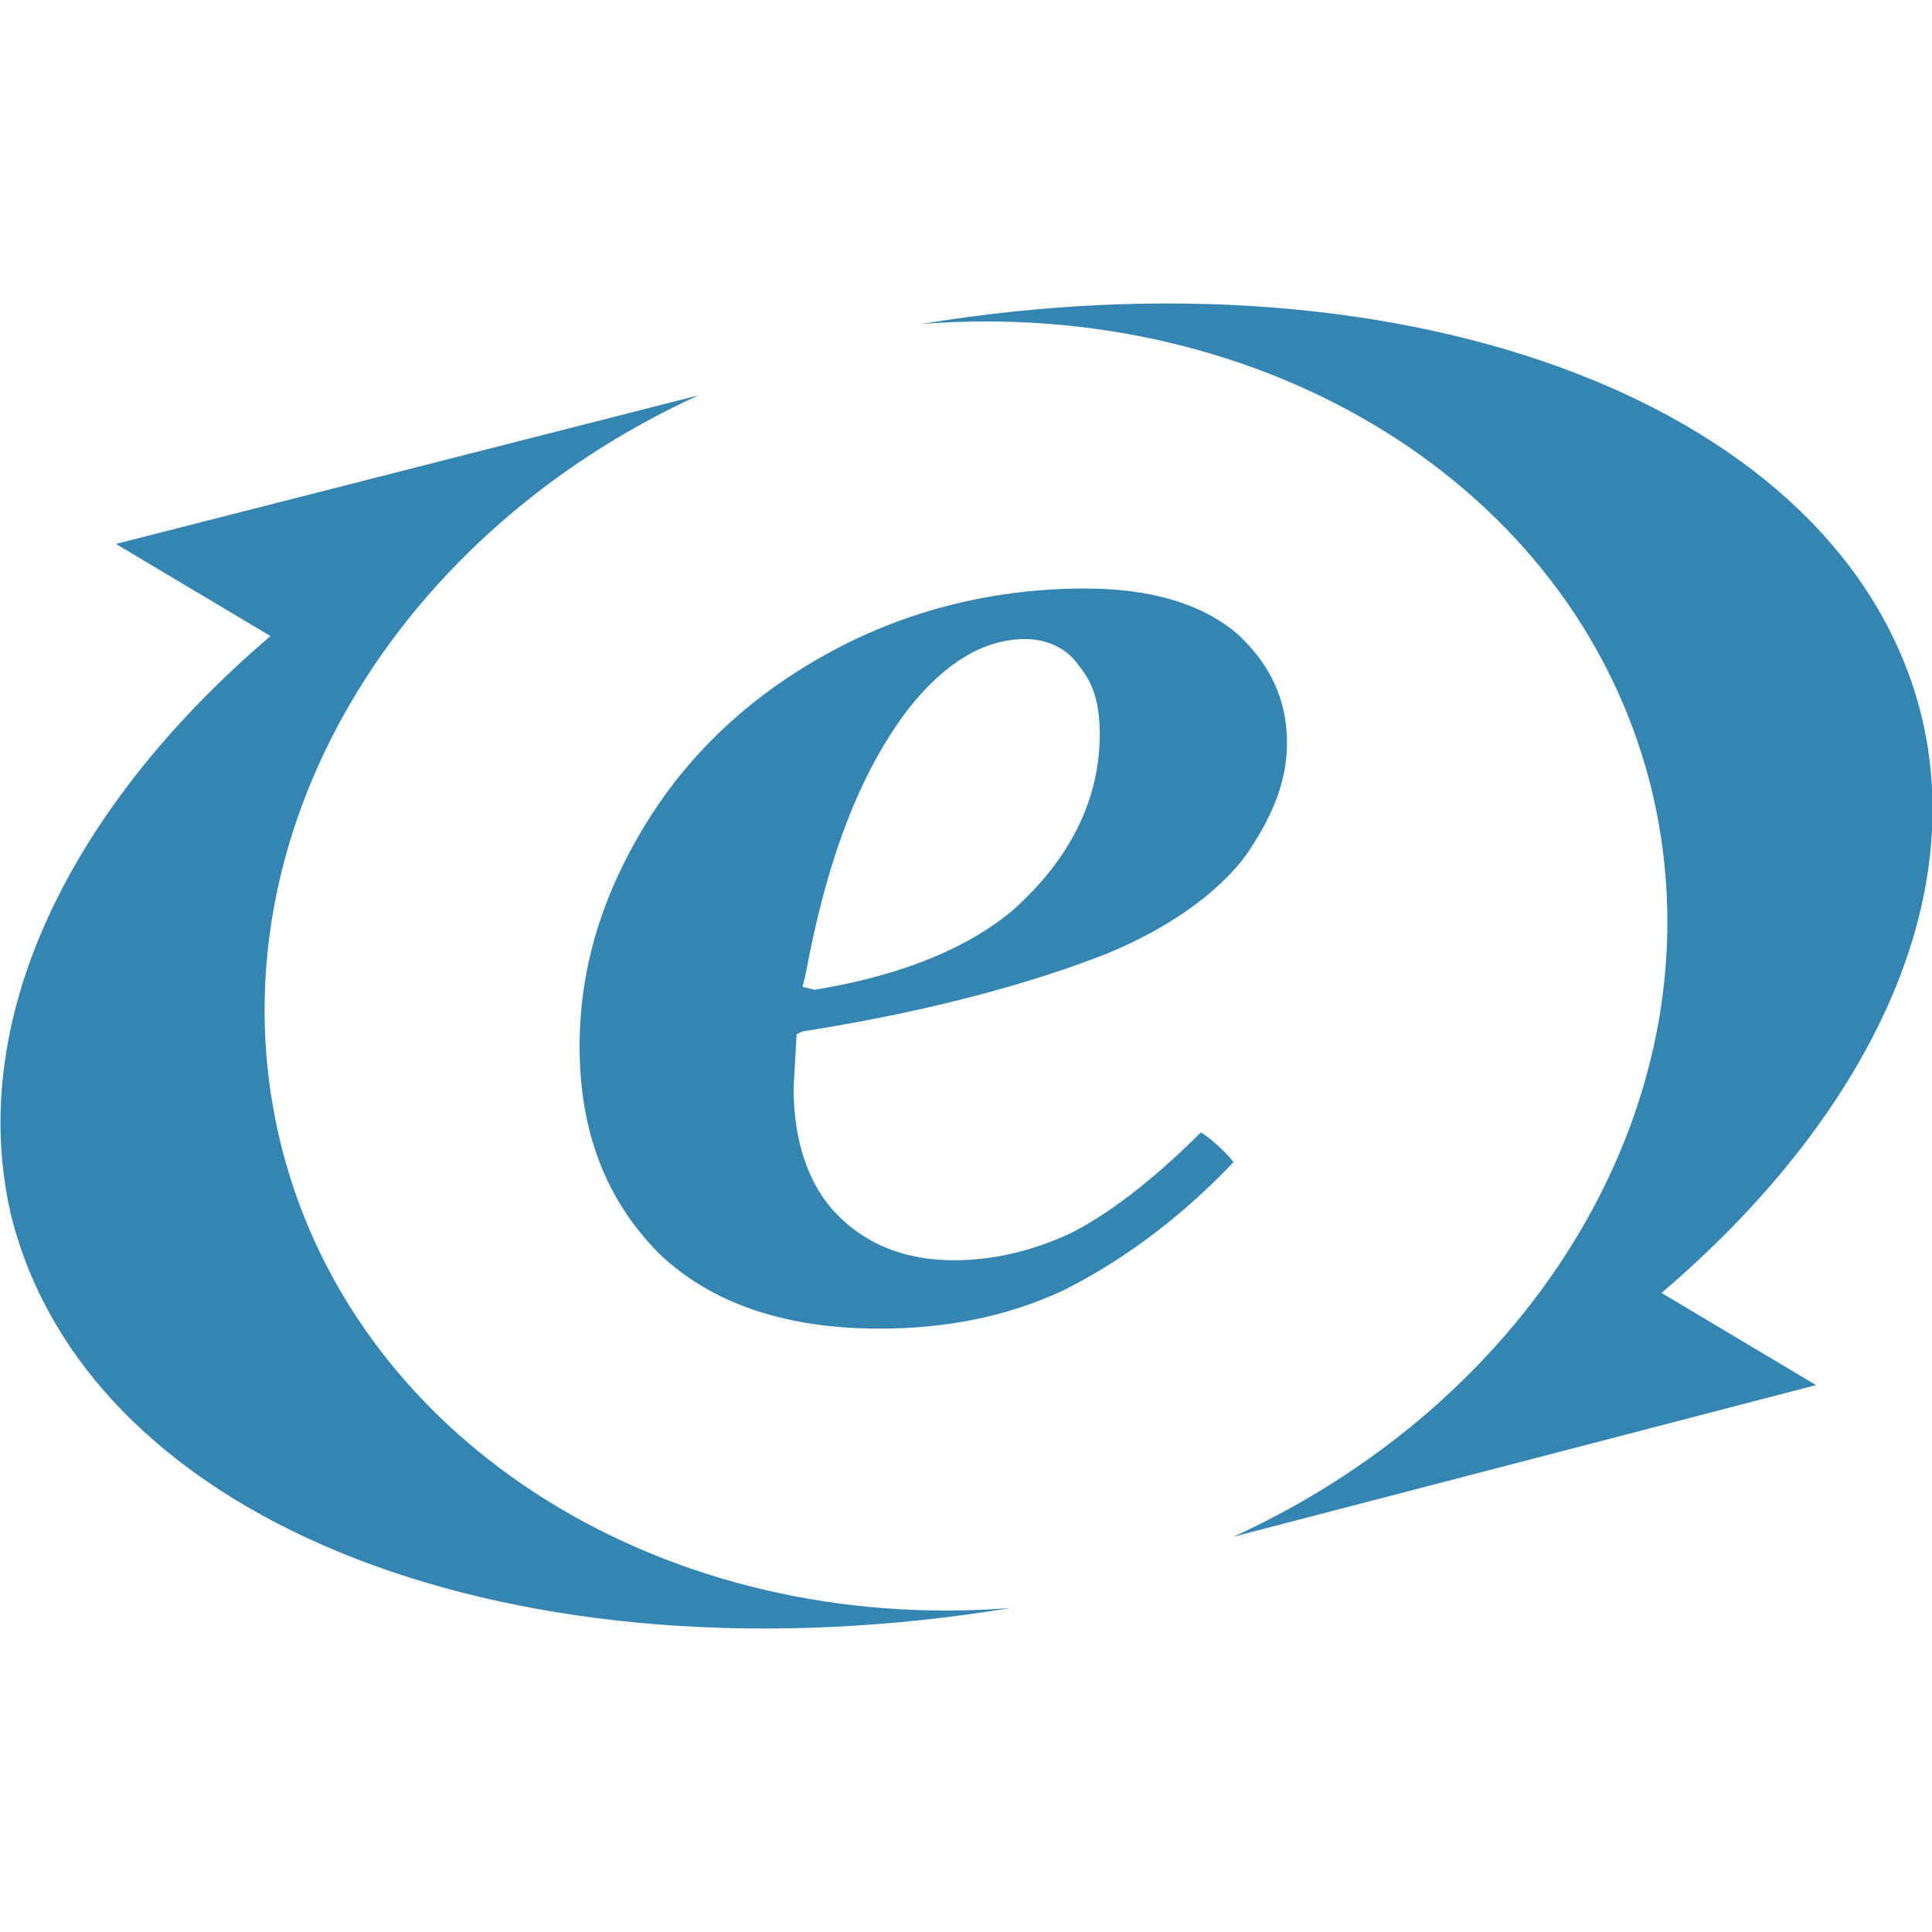
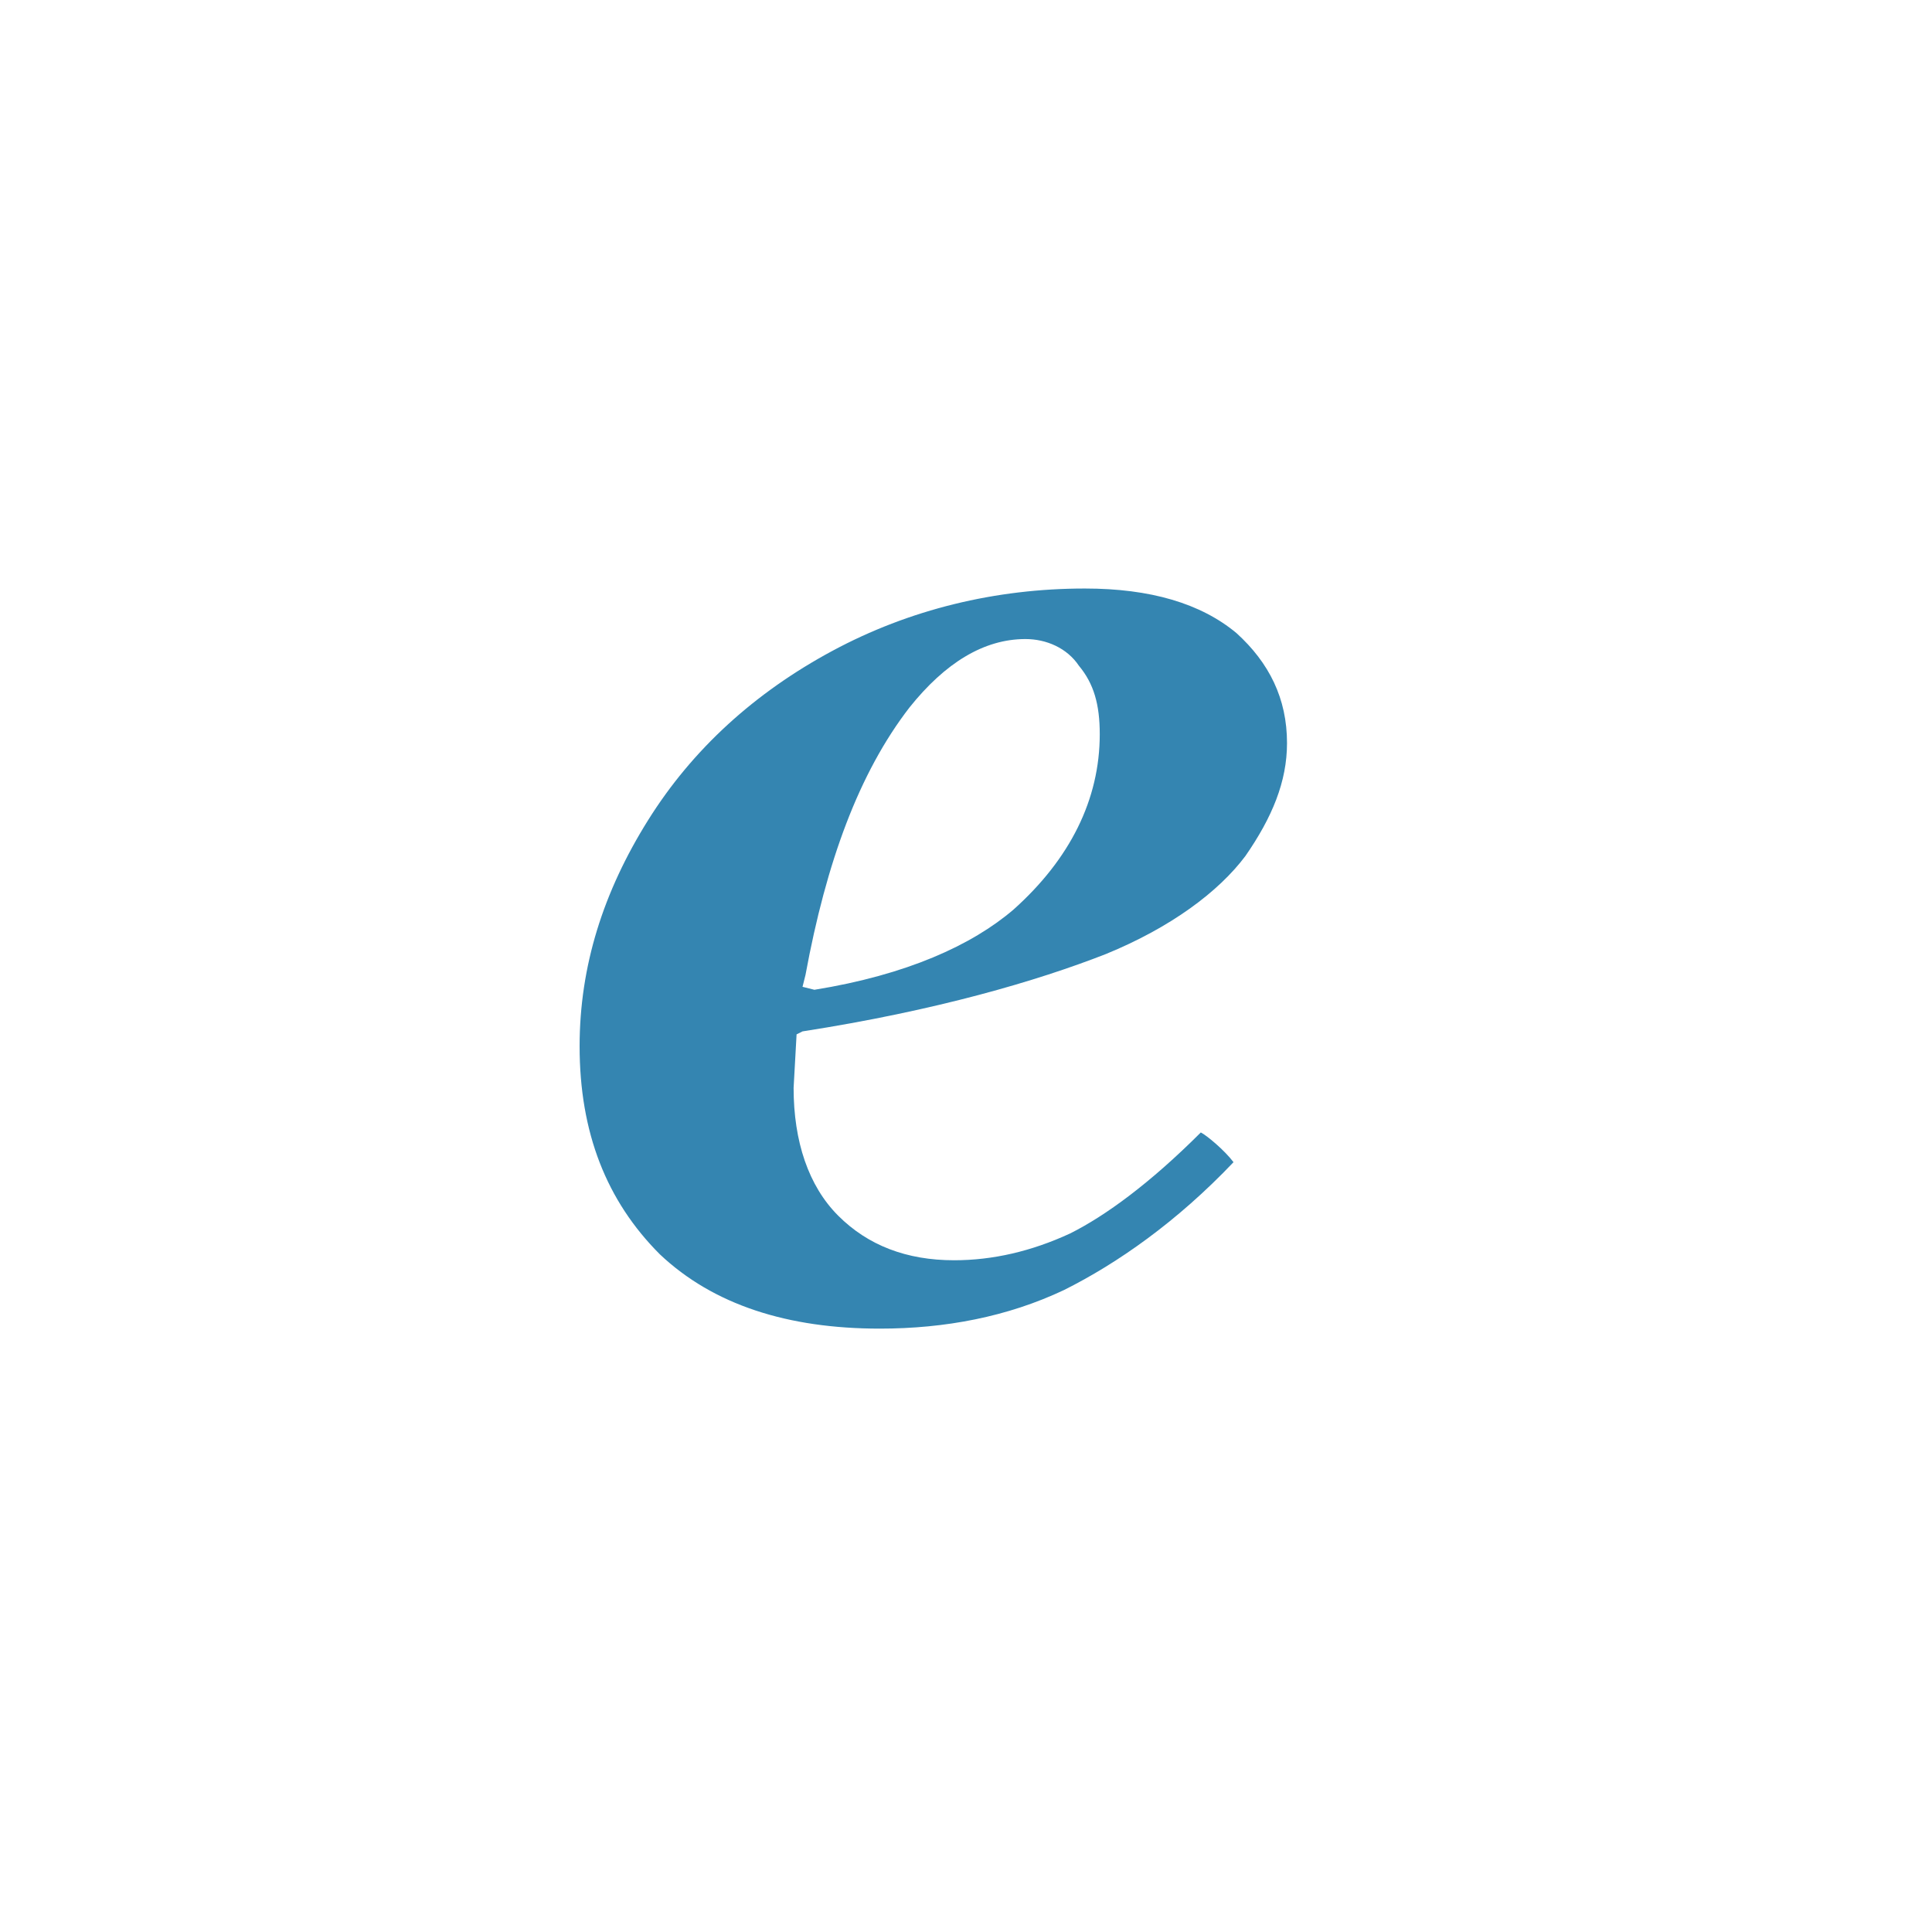
<svg xmlns="http://www.w3.org/2000/svg" version="1.1" id="Layer_1" x="0px" y="0px" viewBox="0 0 65 65" style="enable-background:new 0 0 65 65;" xml:space="preserve">
  <style type="text/css">
	.st0{fill:#3485B1;}
</style>
  <g>
    <path class="st0" d="M40.4,38.1c-1.7,1.7-3.2,2.8-4.4,3.4c-1.3,0.6-2.6,0.9-3.9,0.9c-1.6,0-2.9-0.5-3.9-1.5c-1-1-1.5-2.5-1.5-4.3   l0.1-1.8l0.2-0.1c4.5-0.7,7.9-1.7,10.2-2.6c2.2-0.9,3.8-2.1,4.7-3.3c0.9-1.3,1.4-2.5,1.4-3.8c0-1.5-0.6-2.7-1.7-3.7   c-1.2-1-2.9-1.5-5.1-1.5c-3,0-5.9,0.7-8.5,2.1c-2.6,1.4-4.7,3.3-6.2,5.7c-1.5,2.4-2.3,4.9-2.3,7.6c0,2.9,0.9,5.2,2.7,7   c1.8,1.7,4.3,2.5,7.4,2.5c2.2,0,4.3-0.4,6.2-1.3c1.8-0.9,3.8-2.3,5.7-4.3C41.2,38.7,40.6,38.2,40.4,38.1L40.4,38.1z M27.1,32.8   c0.7-3.8,1.8-6.8,3.5-9c1.2-1.5,2.5-2.3,3.9-2.3c0.7,0,1.4,0.3,1.8,0.9c0.5,0.6,0.7,1.3,0.7,2.3c0,2.2-1,4.2-2.9,5.9   c-1.4,1.2-3.6,2.2-6.7,2.7L27,33.2L27.1,32.8L27.1,32.8z" />
-     <path class="st0" d="M9.5,38.7c-2.6-10.1,3.5-20.6,14-25.4c-0.2,0.1-0.5,0.2-0.7,0.3c0.2-0.1,0.5-0.2,0.7-0.3L3.9,18.3l5.2,3.1   C2.3,27.2-1.2,34.4,0.4,41C3.1,51.4,17.5,56.8,34,54.1C22.5,55,12.1,48.7,9.5,38.7z M55.5,26.3c2.6,10.1-3.5,20.6-14,25.4   c0.2-0.1,0.5-0.2,0.7-0.3c-0.2,0.1-0.5,0.2-0.7,0.3l19.6-5.1l-5.2-3.1c6.8-5.8,10.4-13,8.7-19.6C61.9,13.6,47.4,8.2,31,10.9   C42.5,10,52.9,16.3,55.5,26.3L55.5,26.3z" />
  </g>
</svg>